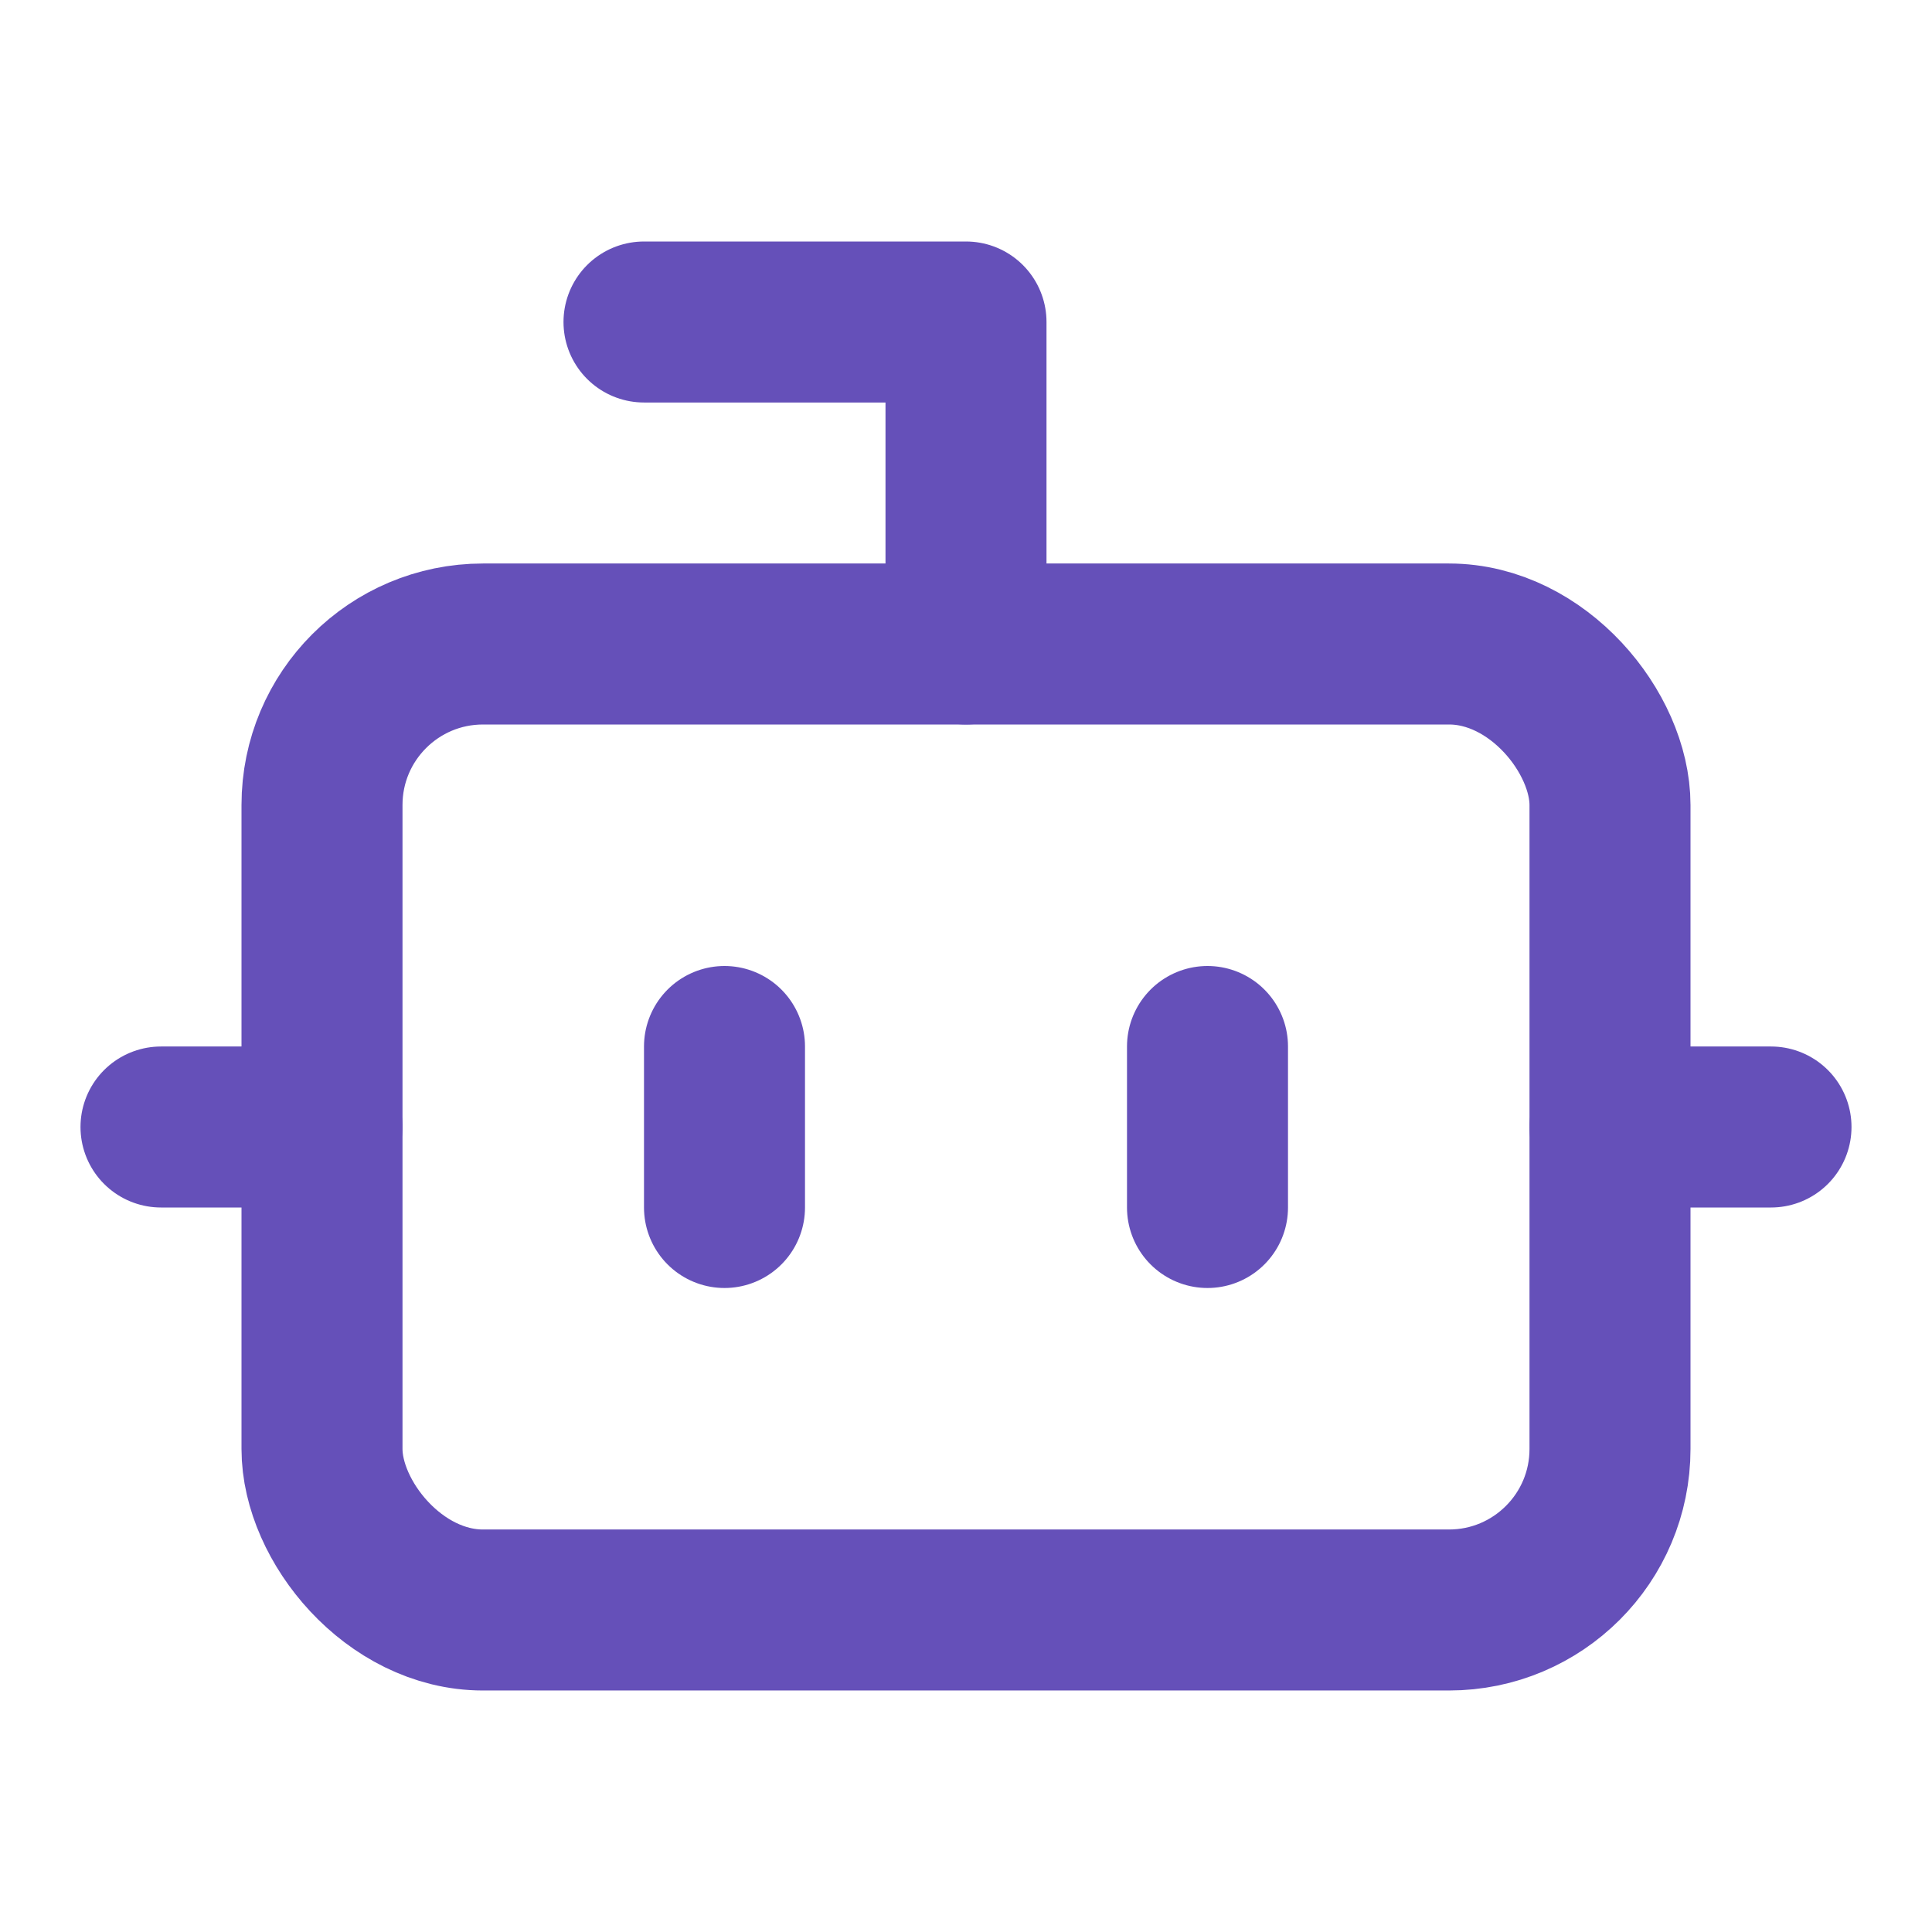
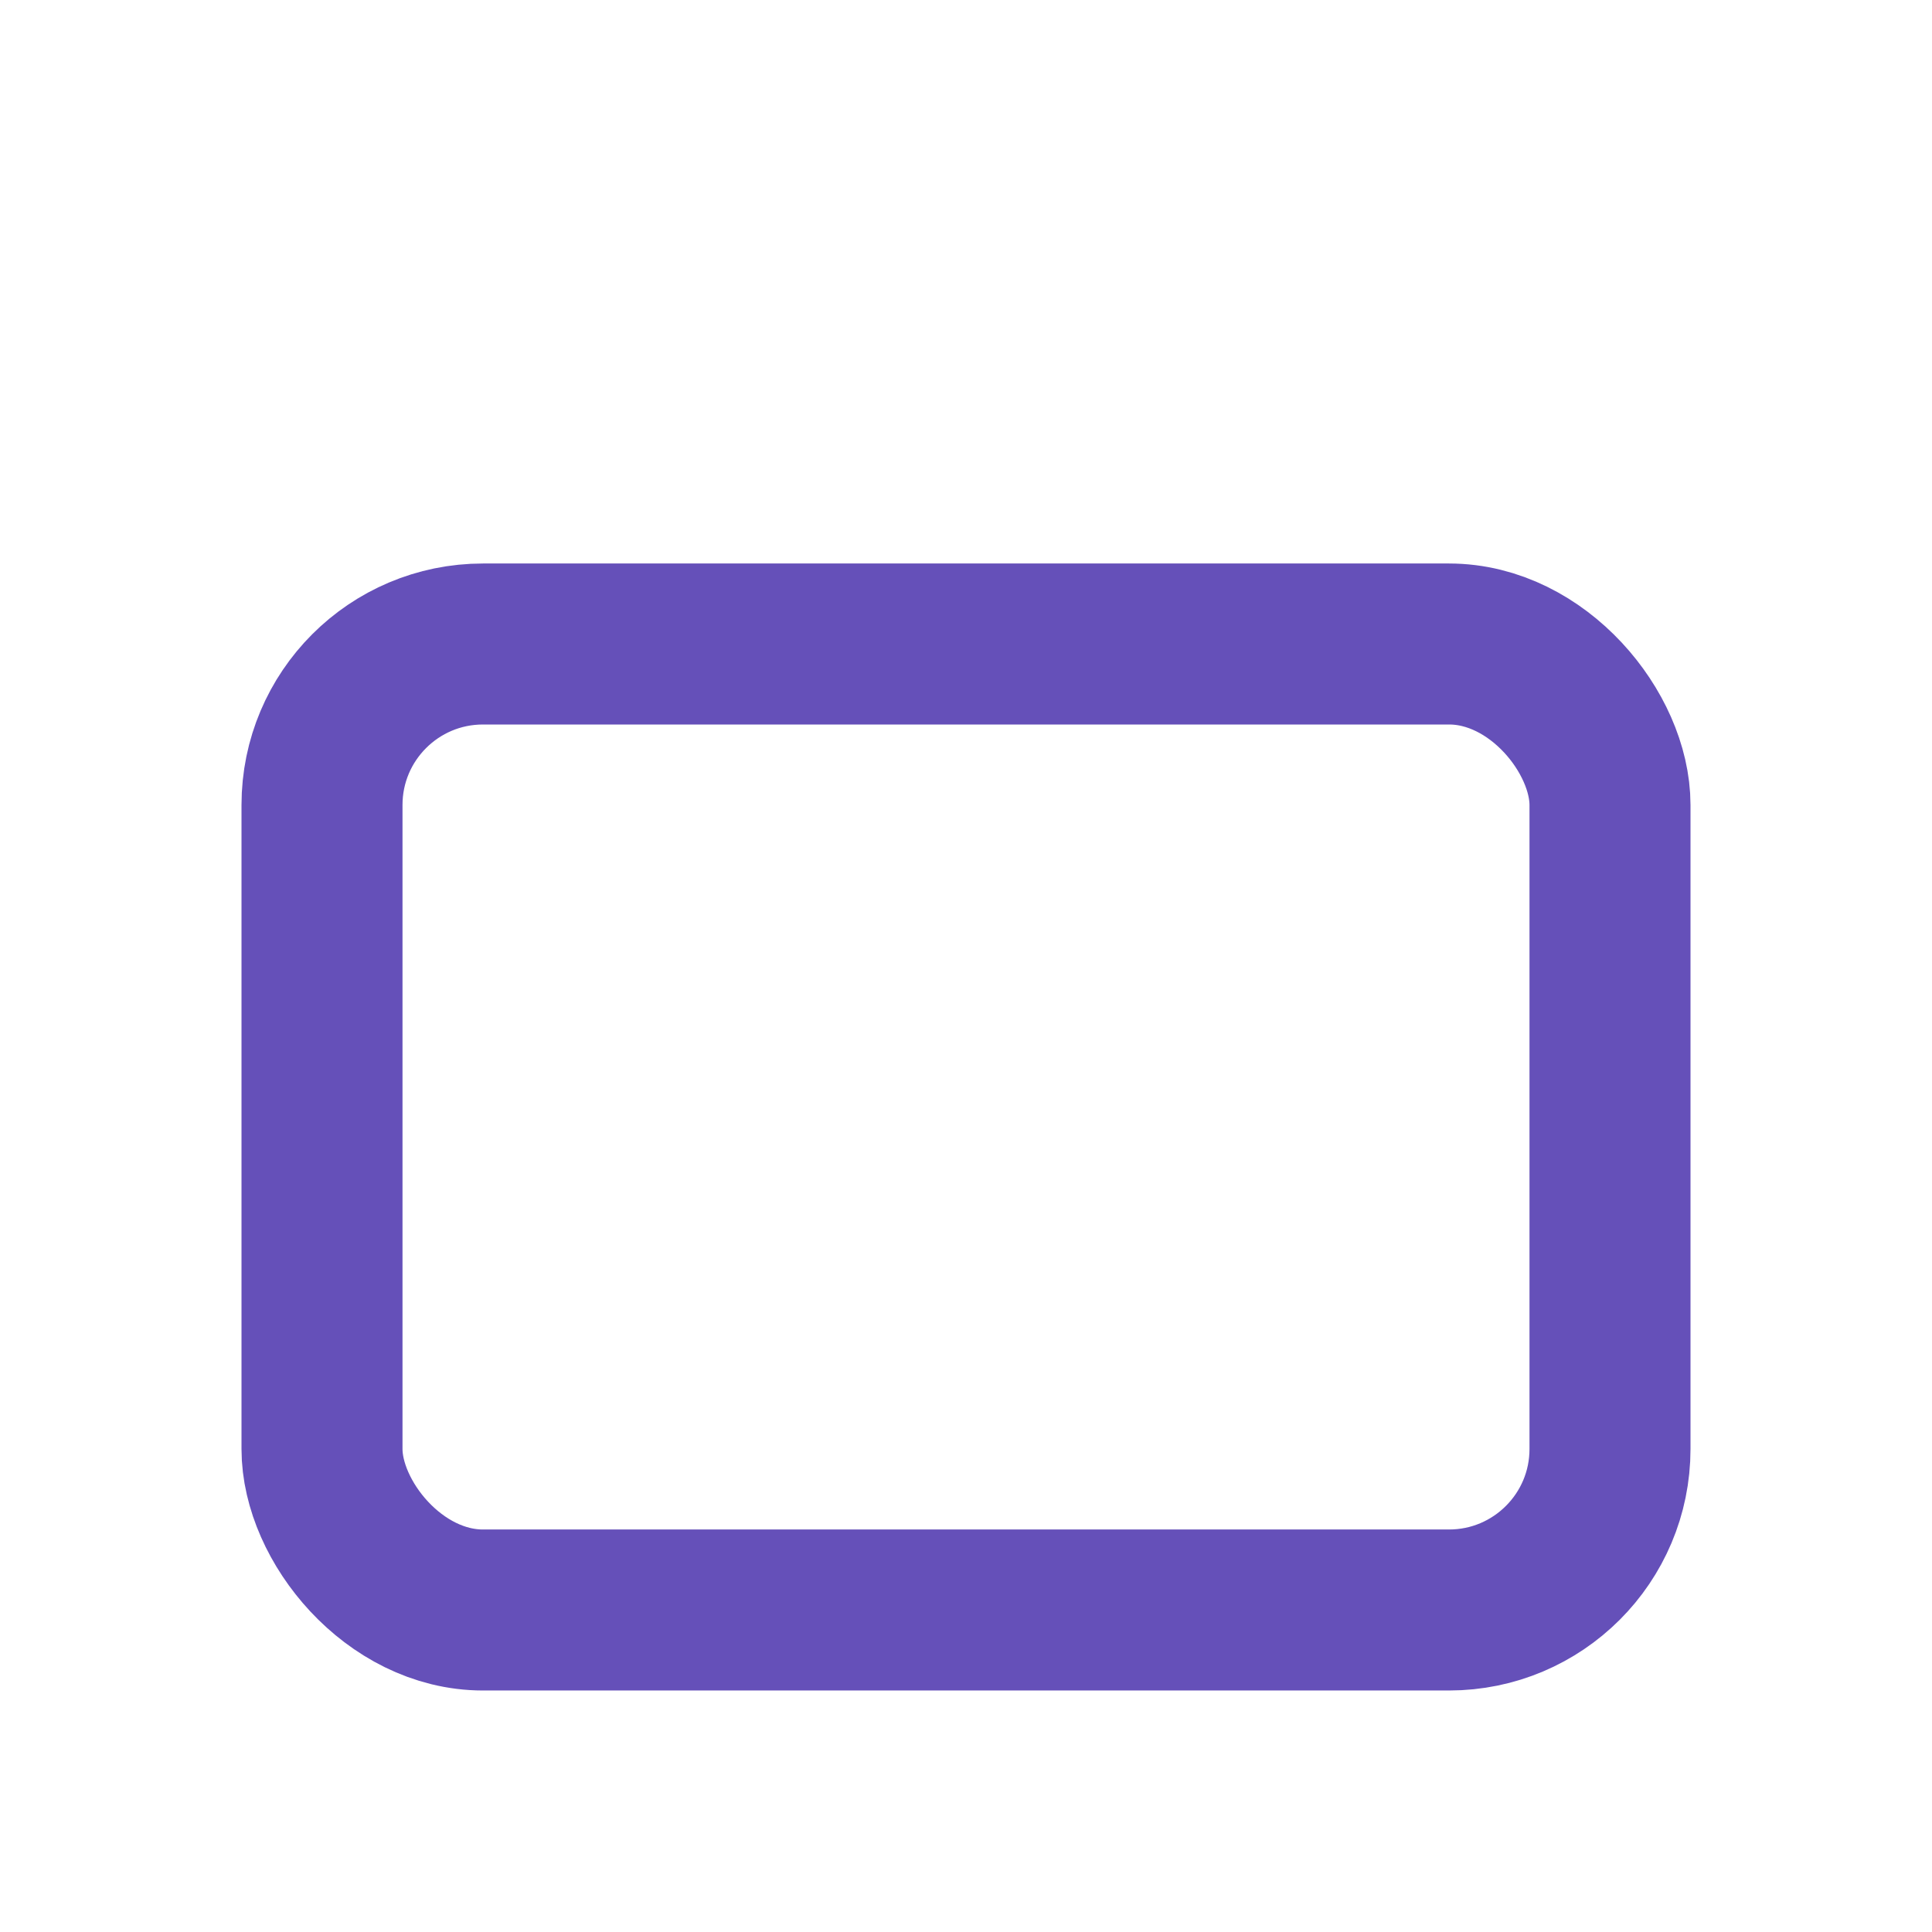
<svg xmlns="http://www.w3.org/2000/svg" width="96" height="96" viewBox="0 0 24 24">
  <g fill="none" stroke="#6550B9" stroke-linecap="round" stroke-linejoin="round" stroke-width="2">
-     <path d="M12 8V4H8" />
    <rect width="16" height="12" x="4" y="8" rx="2" />
-     <path d="M2 14h2m16 0h2m-7-1v2m-6-2v2" />
  </g>
</svg>